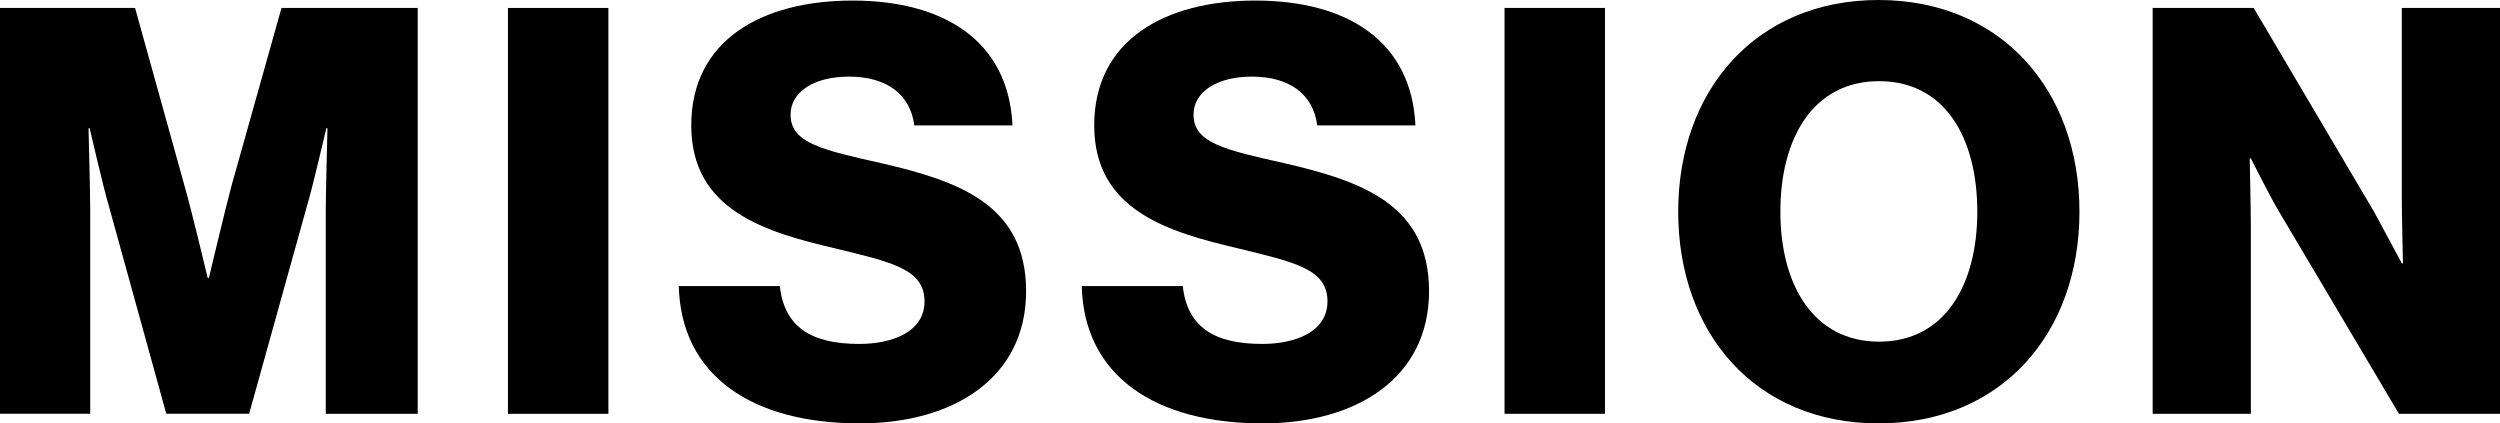
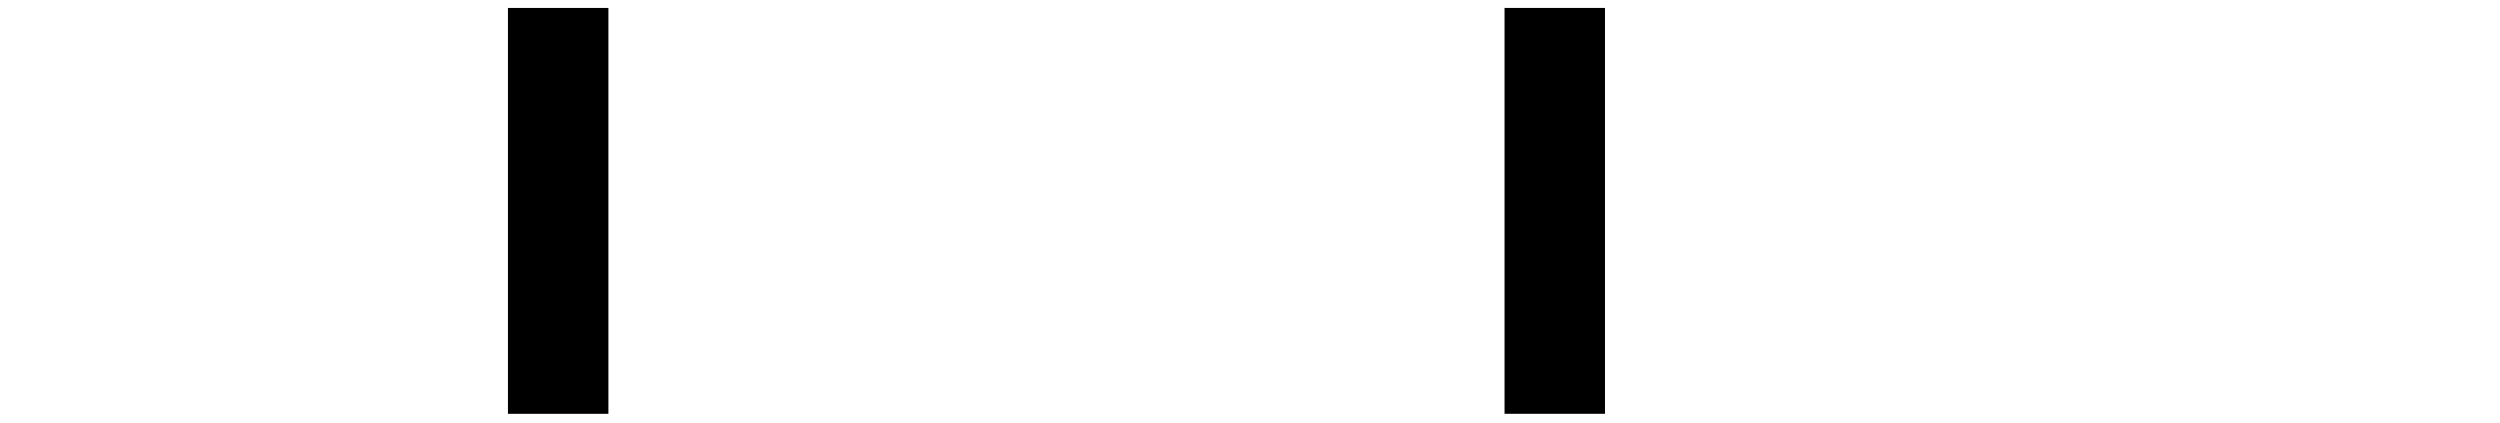
<svg xmlns="http://www.w3.org/2000/svg" id="_イヤー_2" viewBox="0 0 308.35 52.23">
  <g id="_ザイン">
    <g>
-       <path d="M0,.98H16.66l6.09,21.91c.91,3.15,2.87,11.41,2.87,11.41h.14s1.96-8.26,2.8-11.41L34.72,.98h16.8V51.04h-11.34V25.83c0-2.03,.21-10.01,.21-10.01h-.14s-1.75,7.49-2.31,9.31l-7.21,25.9h-10.22l-7.14-25.83c-.56-1.82-2.31-9.38-2.31-9.38h-.14s.21,8.05,.21,10.08v25.13H0V.98Z" />
      <path d="M62.65,.98h12.39V51.04h-12.39V.98Z" />
-       <path d="M83.72,35.28h12.46c.56,5.04,3.85,7.14,9.8,7.14,4.06,0,8.05-1.47,8.05-5.25,0-3.99-4.06-4.83-10.92-6.51-8.68-2.03-17.85-4.69-17.85-15.19S93.94,.07,105.14,.07s19.25,4.9,19.74,15.4h-12.11c-.49-3.85-3.43-6.02-8.05-6.02-4.34,0-7.21,1.89-7.21,4.69,0,3.5,3.85,4.34,11.34,6.02,9.31,2.17,17.71,5.04,17.71,15.75s-8.96,16.31-20.51,16.31c-13.3,0-22.05-5.88-22.33-16.94Z" />
-       <path d="M133.42,35.28h12.46c.56,5.04,3.85,7.14,9.8,7.14,4.06,0,8.05-1.47,8.05-5.25,0-3.99-4.06-4.83-10.92-6.51-8.68-2.03-17.85-4.69-17.85-15.19S143.64,.07,154.84,.07s19.25,4.9,19.74,15.4h-12.11c-.49-3.85-3.43-6.02-8.05-6.02-4.34,0-7.21,1.89-7.21,4.69,0,3.5,3.85,4.34,11.34,6.02,9.31,2.17,17.71,5.04,17.71,15.75s-8.96,16.31-20.51,16.31c-13.3,0-22.05-5.88-22.33-16.94Z" />
      <path d="M185.57,.98h12.39V51.04h-12.39V.98Z" />
-       <path d="M206.99,26.11c0-14.98,9.59-26.11,24.71-26.11s24.78,11.13,24.78,26.11-9.59,26.11-24.78,26.11-24.71-11.13-24.71-26.11Zm36.89,0c0-9.1-3.99-16.1-12.11-16.1s-12.18,7-12.18,16.1,4.13,16.03,12.18,16.03,12.11-6.93,12.11-16.03Z" />
-       <path d="M265.51,.98h12.46l14.84,25.13c.77,1.4,3.43,6.37,3.43,6.37h.14s-.14-6.02-.14-7.77V.98h12.11V51.04h-12.46l-14.7-24.78c-.84-1.33-3.57-6.72-3.57-6.72h-.14s.14,6.44,.14,8.19v23.31h-12.11V.98Z" />
    </g>
  </g>
</svg>